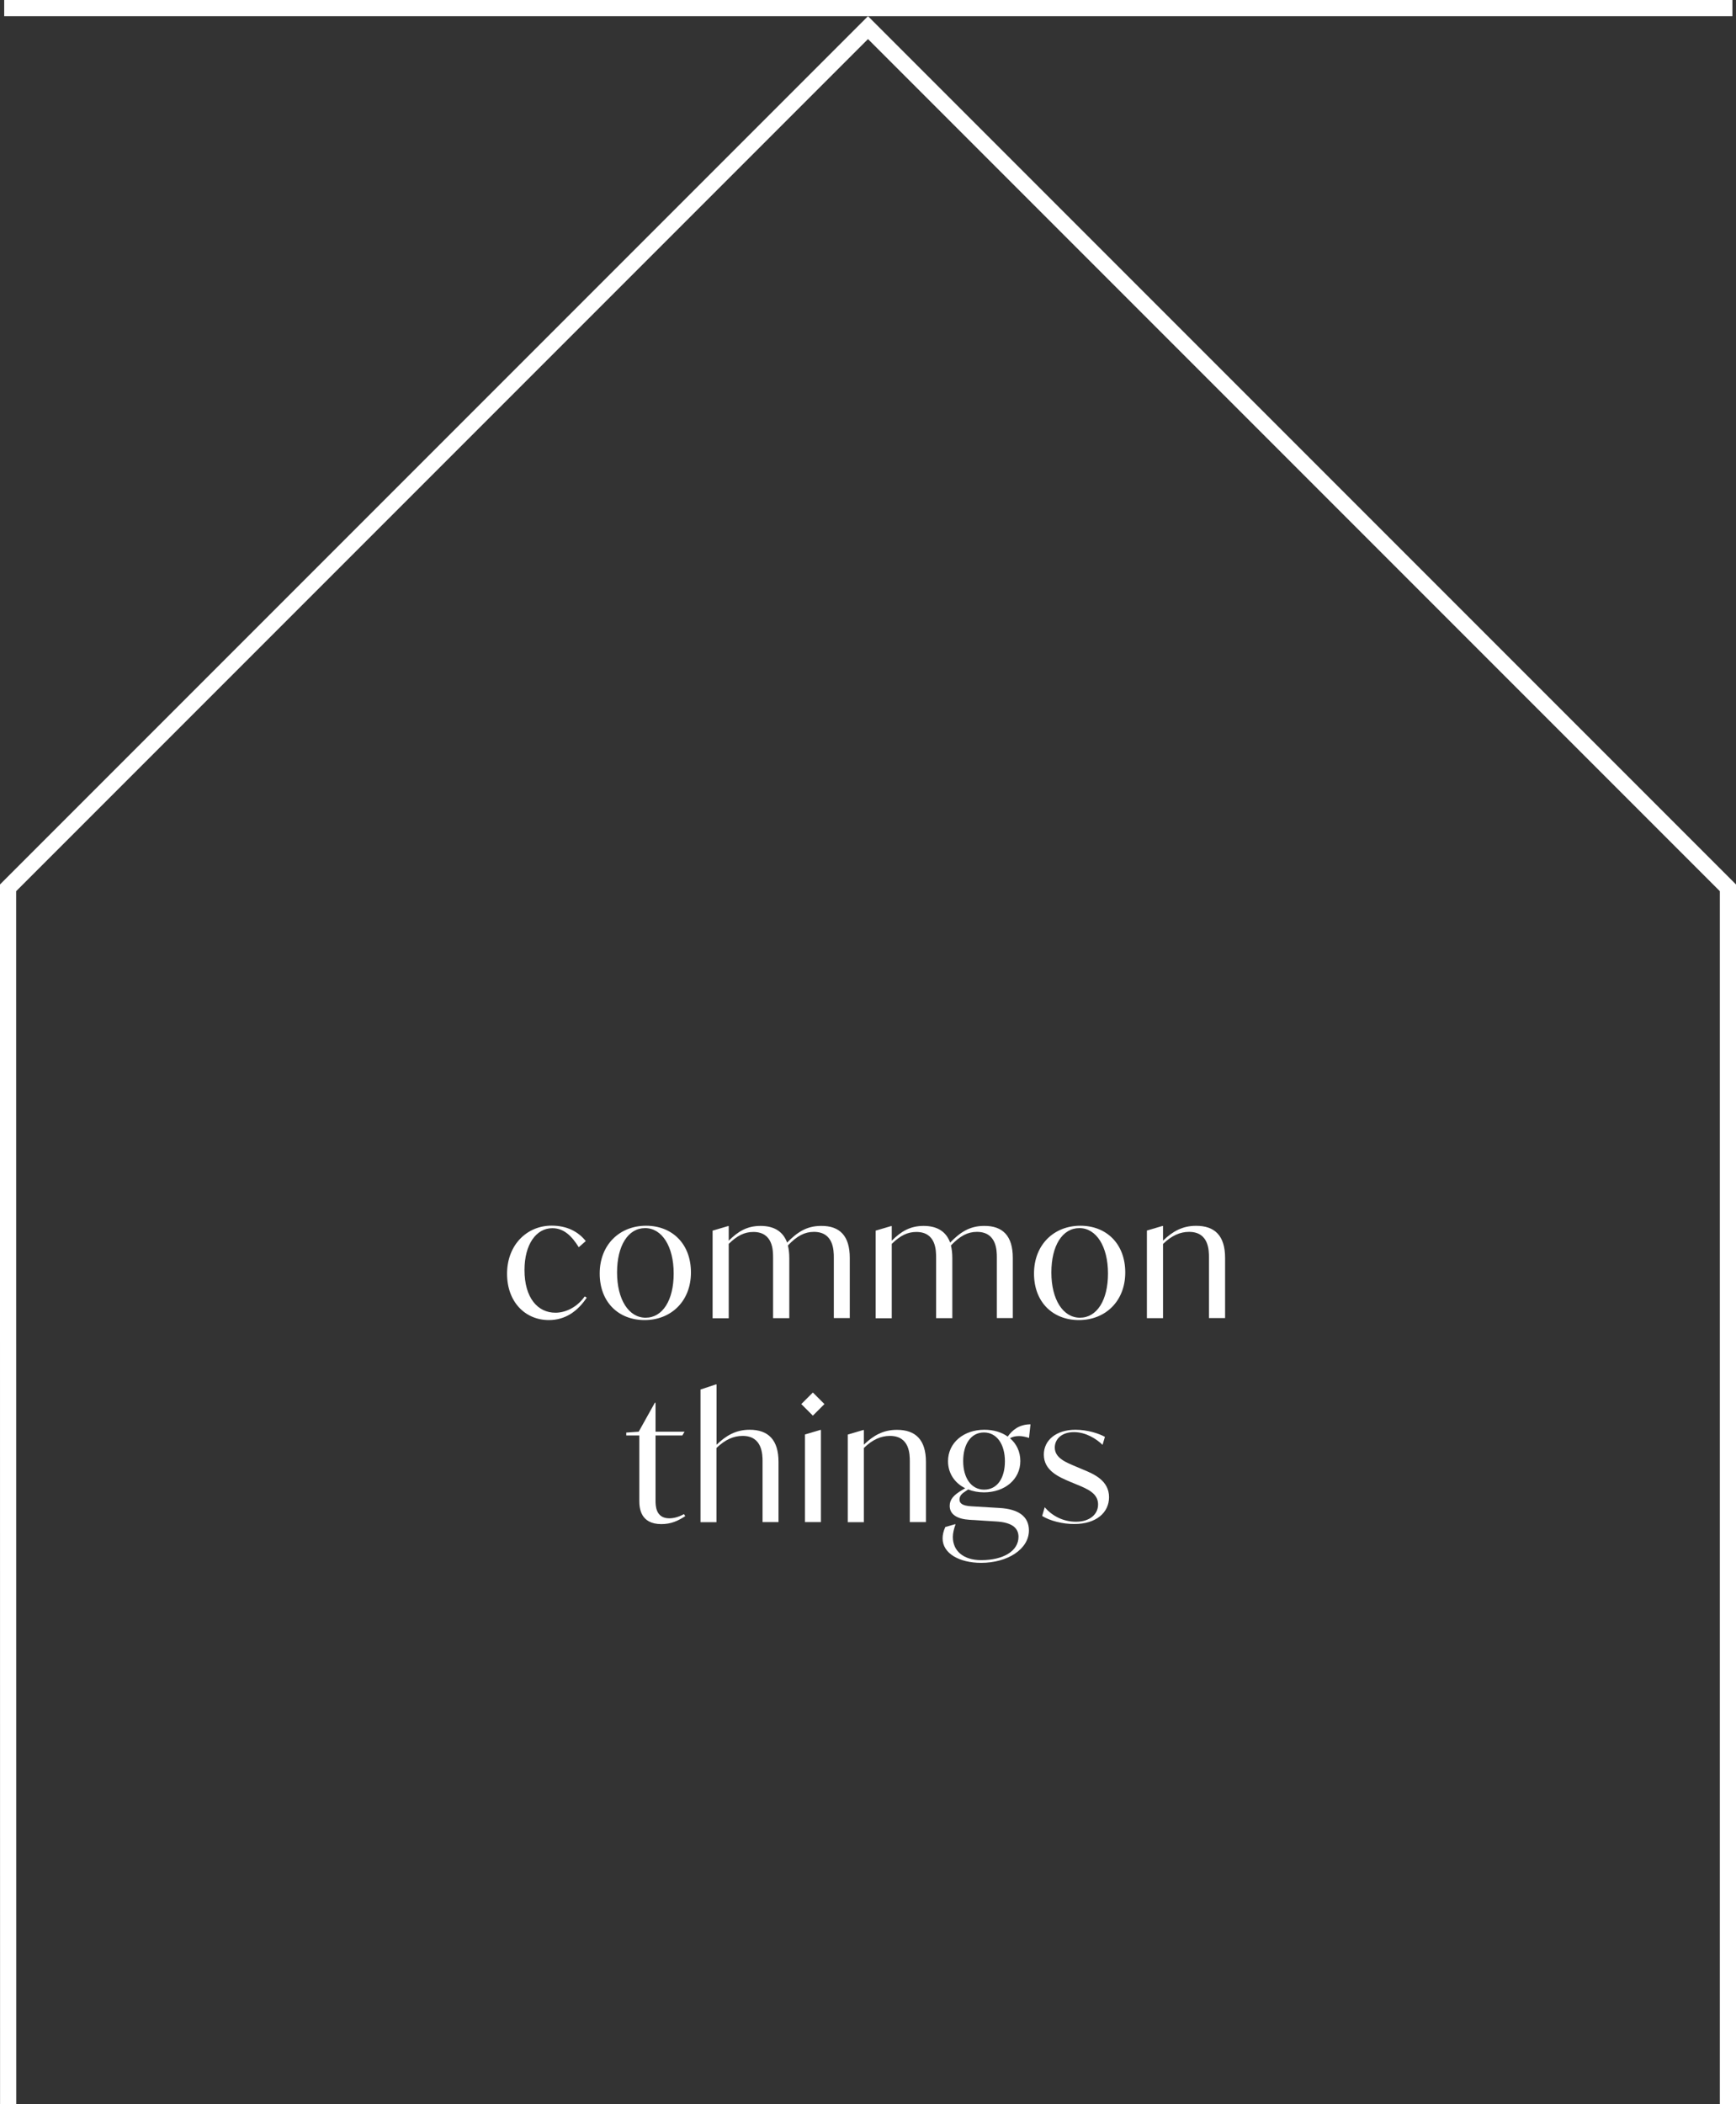
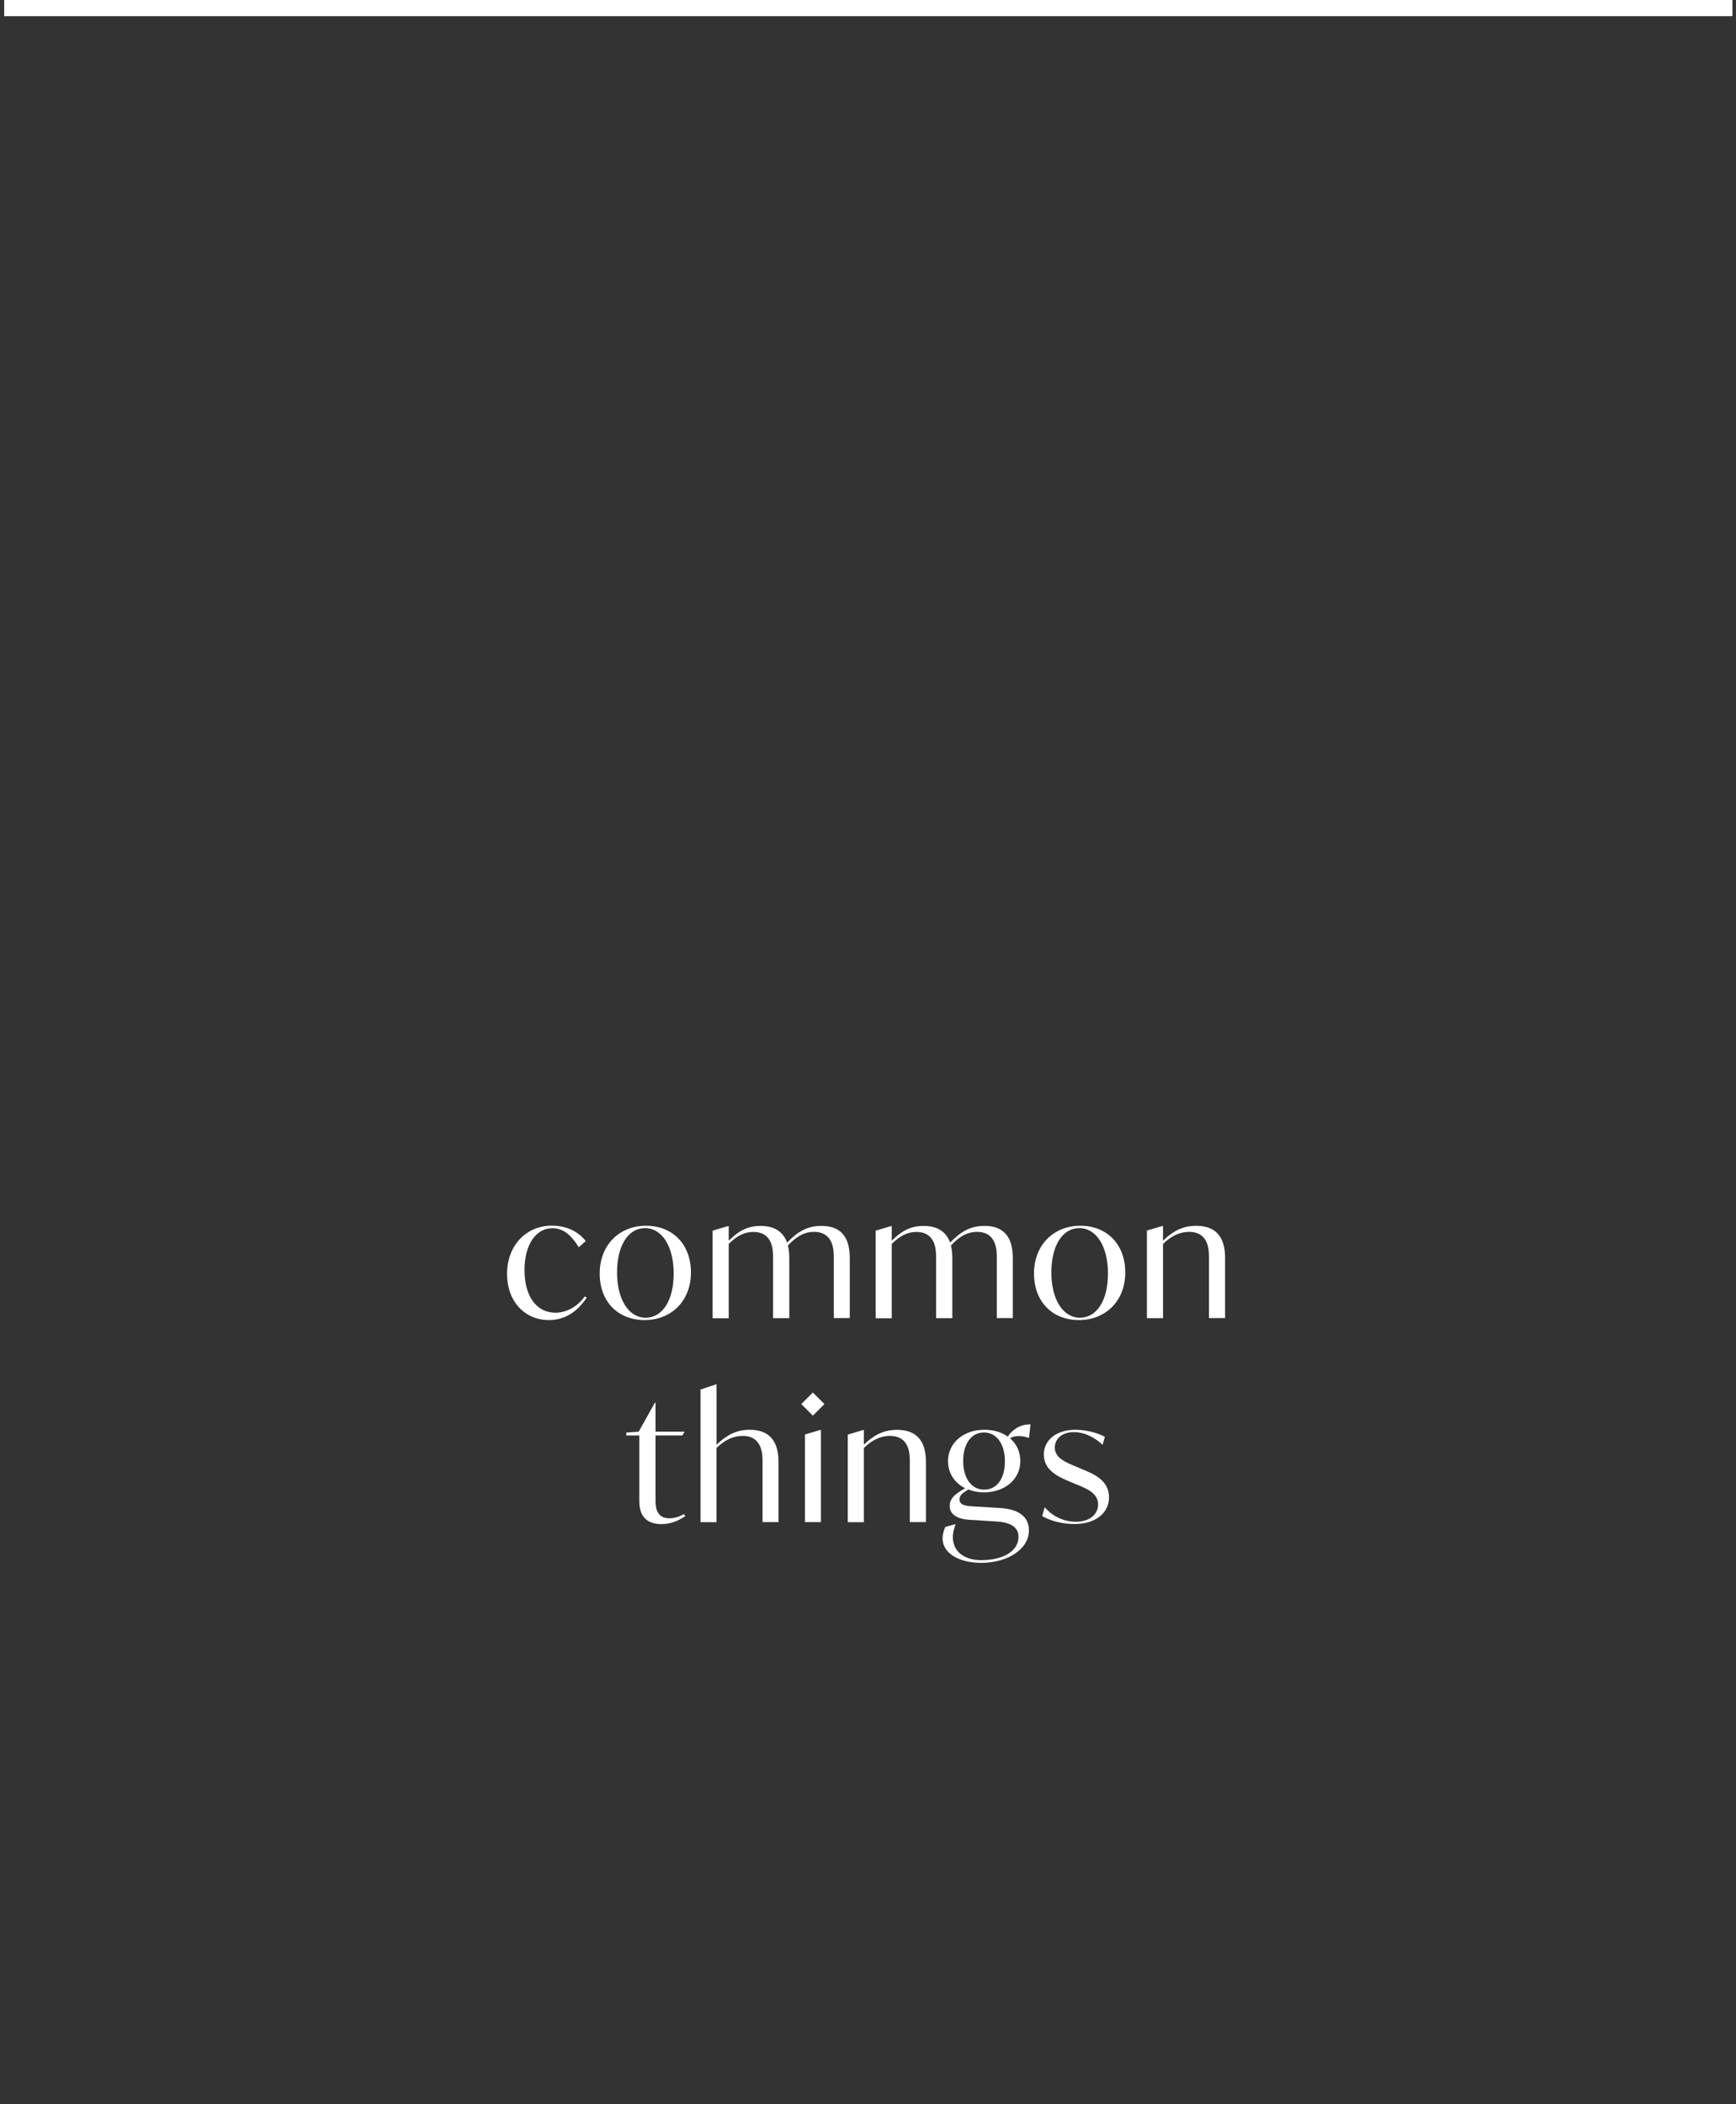
<svg xmlns="http://www.w3.org/2000/svg" version="1.1" id="Layer_1" x="0px" y="0px" viewBox="0 0 1980.6 2400" style="enable-background:new 0 0 1980.6 2400;" xml:space="preserve">
  <rect x="0" y="0" width="1980.6" height="2400" fill="#333333" stroke="none" />
  <style type="text/css">
	.st0{fill:#FFFFFF;}
	.st1{fill:none;stroke:#FFFFFF;stroke-width:18.471;stroke-miterlimit:10;}
</style>
  <g>
    <path class="st0" d="M578.5,1452.8c0-33,22.7-54.9,50.8-54.9c17.6,0,30.4,6.8,39,17.6l-8,7c-8.1-13-17.1-21.7-30.1-21.7   c-18.6,0-31.8,18.6-31.8,47.7c0,31.6,14.9,48.7,35.3,48.7c11.2,0,24.4-5.8,33.4-18.6l2.3,1.4c-10.3,15.5-24.4,25.6-43.2,25.6   C599.1,1505.6,578.5,1484.8,578.5,1452.8z" />
    <path class="st0" d="M684.2,1452.5c0-32.8,22.7-54.5,52.9-54.5c29.5,0,51.2,20.4,51.2,53.3c0,32.8-22.7,54.3-52.9,54.3   C705.9,1505.6,684.2,1485.4,684.2,1452.5z M768.6,1452.5c0-31-13.4-51.8-32.6-51.8c-19.4,0-32,20-32,50.6c0,31,13.4,51.6,32.6,51.6   C756,1502.9,768.6,1482.9,768.6,1452.5z" />
    <path class="st0" d="M969.5,1434.6v68.7h-18.2v-69c0-8-0.2-29.3-22.7-29.3c-10.5,0-19.2,4.5-29.7,15.5c1,4.1,1.6,8.7,1.6,14.2v68.7   H882v-69c0-8,0-29.3-22.5-29.3c-10.1,0-18.4,4.1-28.1,13.6v84.8H813v-99.9l17.6-5.2h0.8v16.7c10.5-10.5,20.8-16.9,36.3-16.9   c15.3,0,25.6,6.2,30.3,19c11.4-11.6,22.1-19,38.8-19C958.1,1398,969.5,1409.6,969.5,1434.6z" />
    <path class="st0" d="M1155.5,1434.6v68.7h-18.2v-69c0-8-0.2-29.3-22.7-29.3c-10.5,0-19.2,4.5-29.7,15.5c1,4.1,1.6,8.7,1.6,14.2   v68.7H1068v-69c0-8,0-29.3-22.5-29.3c-10.1,0-18.4,4.1-28.1,13.6v84.8H999v-99.9l17.6-5.2h0.8v16.7c10.5-10.5,20.8-16.9,36.3-16.9   c15.3,0,25.6,6.2,30.3,19c11.4-11.6,22.1-19,38.8-19C1144,1398,1155.5,1409.6,1155.5,1434.6z" />
    <path class="st0" d="M1179.7,1452.5c0-32.8,22.7-54.5,52.9-54.5c29.5,0,51.2,20.4,51.2,53.3c0,32.8-22.7,54.3-52.9,54.3   C1201.4,1505.6,1179.7,1485.4,1179.7,1452.5z M1264.1,1452.5c0-31-13.4-51.8-32.6-51.8c-19.4,0-32,20-32,50.6   c0,31,13.4,51.6,32.6,51.6C1251.5,1502.9,1264.1,1482.9,1264.1,1452.5z" />
    <path class="st0" d="M1397.7,1434.6v68.7h-18.4v-69c0-8,0-29.3-22.7-29.3c-10.1,0-19.8,4.1-29.7,13.8v84.6h-18.4v-99.9l17.6-5.2   h0.8v16.7c10.9-10.5,22.1-16.9,37.6-16.9C1386.1,1398,1397.7,1409.6,1397.7,1434.6z" />
  </g>
  <g>
    <path class="st0" d="M781.8,1729.2c-8.1,5.4-16.3,9.1-27.2,9.1c-23.9,0-25.2-18.2-25.2-26.6v-74.5h-14.9v-3.3l14.2-1l18.4-33h0.8   v33H781l-2.5,4.3h-30.6v74.1c0,5.6,0,20.4,15.7,20.4c4.5,0,10.3-1.2,16.7-4.8L781.8,1729.2z" />
    <path class="st0" d="M888.2,1667.3v68.7H870v-69c0-8-0.2-29.3-22.7-29.3c-10.3,0-19.8,4.1-29.9,13.8v84.6h-18.2v-151.3l17.5-5.8   h0.8v68.8c10.9-10.5,22.1-17.1,37.8-17.1C876.6,1630.7,888.2,1642.3,888.2,1667.3z" />
    <path class="st0" d="M914.2,1601.4l13.2-13.2l13.2,13.2l-13.2,13.2L914.2,1601.4z M918.3,1636.1l17.5-5.2h0.8V1736h-18.2V1636.1z" />
    <path class="st0" d="M1056.4,1667.3v68.7H1038v-69c0-8,0-29.3-22.7-29.3c-10.1,0-19.8,4.1-29.7,13.8v84.6h-18.4v-99.9l17.6-5.2h0.8   v16.7c10.9-10.5,22.1-16.9,37.6-16.9C1044.7,1630.7,1056.4,1642.3,1056.4,1667.3z" />
    <path class="st0" d="M1173.9,1745.5c0,21.3-24.2,37-54.5,37c-24.8,0-44-10.7-44-27.9c0-4.1,1-8.3,3.1-13l10.9-3.1h0.8   c-1.9,5.2-3.1,10.1-3.1,14.5c0,15.7,11.8,26.4,32.4,26.4c25.4,0,42.5-10.5,42.5-26.6c0-10.5-8.1-16.5-25.4-17.5l-30.4-1.9   c-13.6-0.8-22.7-5.8-22.7-15.9c0-7.4,4.7-12.4,13.8-17.8l3.9-2.3c-11.8-5.8-19.6-16.9-19.6-30.8c0-21.1,17.8-35.9,41.5-35.9   c10.3,0,19.6,2.7,26.6,7.8c5-7.2,13-14,26-14l-1.7,15.5c-3.7-1.2-7.8-2.1-11.2-2.1c-4.3,0-7.8,0.8-10.5,2.5   c7.4,6.2,11.8,15.3,11.8,26c0,20.9-17.8,35.7-41.5,35.7c-6.6,0-12.6-1.2-18-3.3l-4.3,2.9c-4.5,2.9-5.6,5.8-5.6,8.7   c0,4.1,3.1,7,13.6,7.6l32,1.9C1161.7,1721.1,1173.9,1729.4,1173.9,1745.5z M1098.9,1666.4c0,19.4,9.3,32.6,23.9,32.6   c14.9,0,23.7-13,23.7-32.4c0-19.4-9.3-32.8-23.9-32.8C1107.8,1633.8,1098.9,1647,1098.9,1666.4z" />
    <path class="st0" d="M1189,1729l2.9-9.9c8,9.3,20.4,16.5,35.7,16.5s25.2-8.1,25.2-19.8c0-12.4-11.8-17.5-24-22.5l-8-3.3   c-12.6-5.4-29.9-12.6-29.9-31c0-16.3,14-28.3,36.1-28.3c13.8,0,26.8,4.3,33.6,8.1l-2.7,9.1c-6.8-6.6-18.8-14.5-32.6-14.5   c-14.2,0-21.9,8.1-21.9,17.6c0,12.2,13.4,17.1,24.2,21.7l7.8,3.3c12.2,5,29.9,12.4,29.9,31.6c0,17.6-14.7,30.6-39.6,30.6   C1212.7,1738.3,1197.8,1734.6,1189,1729z" />
  </g>
  <g>
    <line class="st1" x1="4.8" y1="9.2" x2="1976.5" y2="9.2" />
-     <polyline class="st1" points="1971.4,2400 1971.4,1012.6 990.3,31.5 9.2,1012.6 9.3,2400  " />
  </g>
</svg>